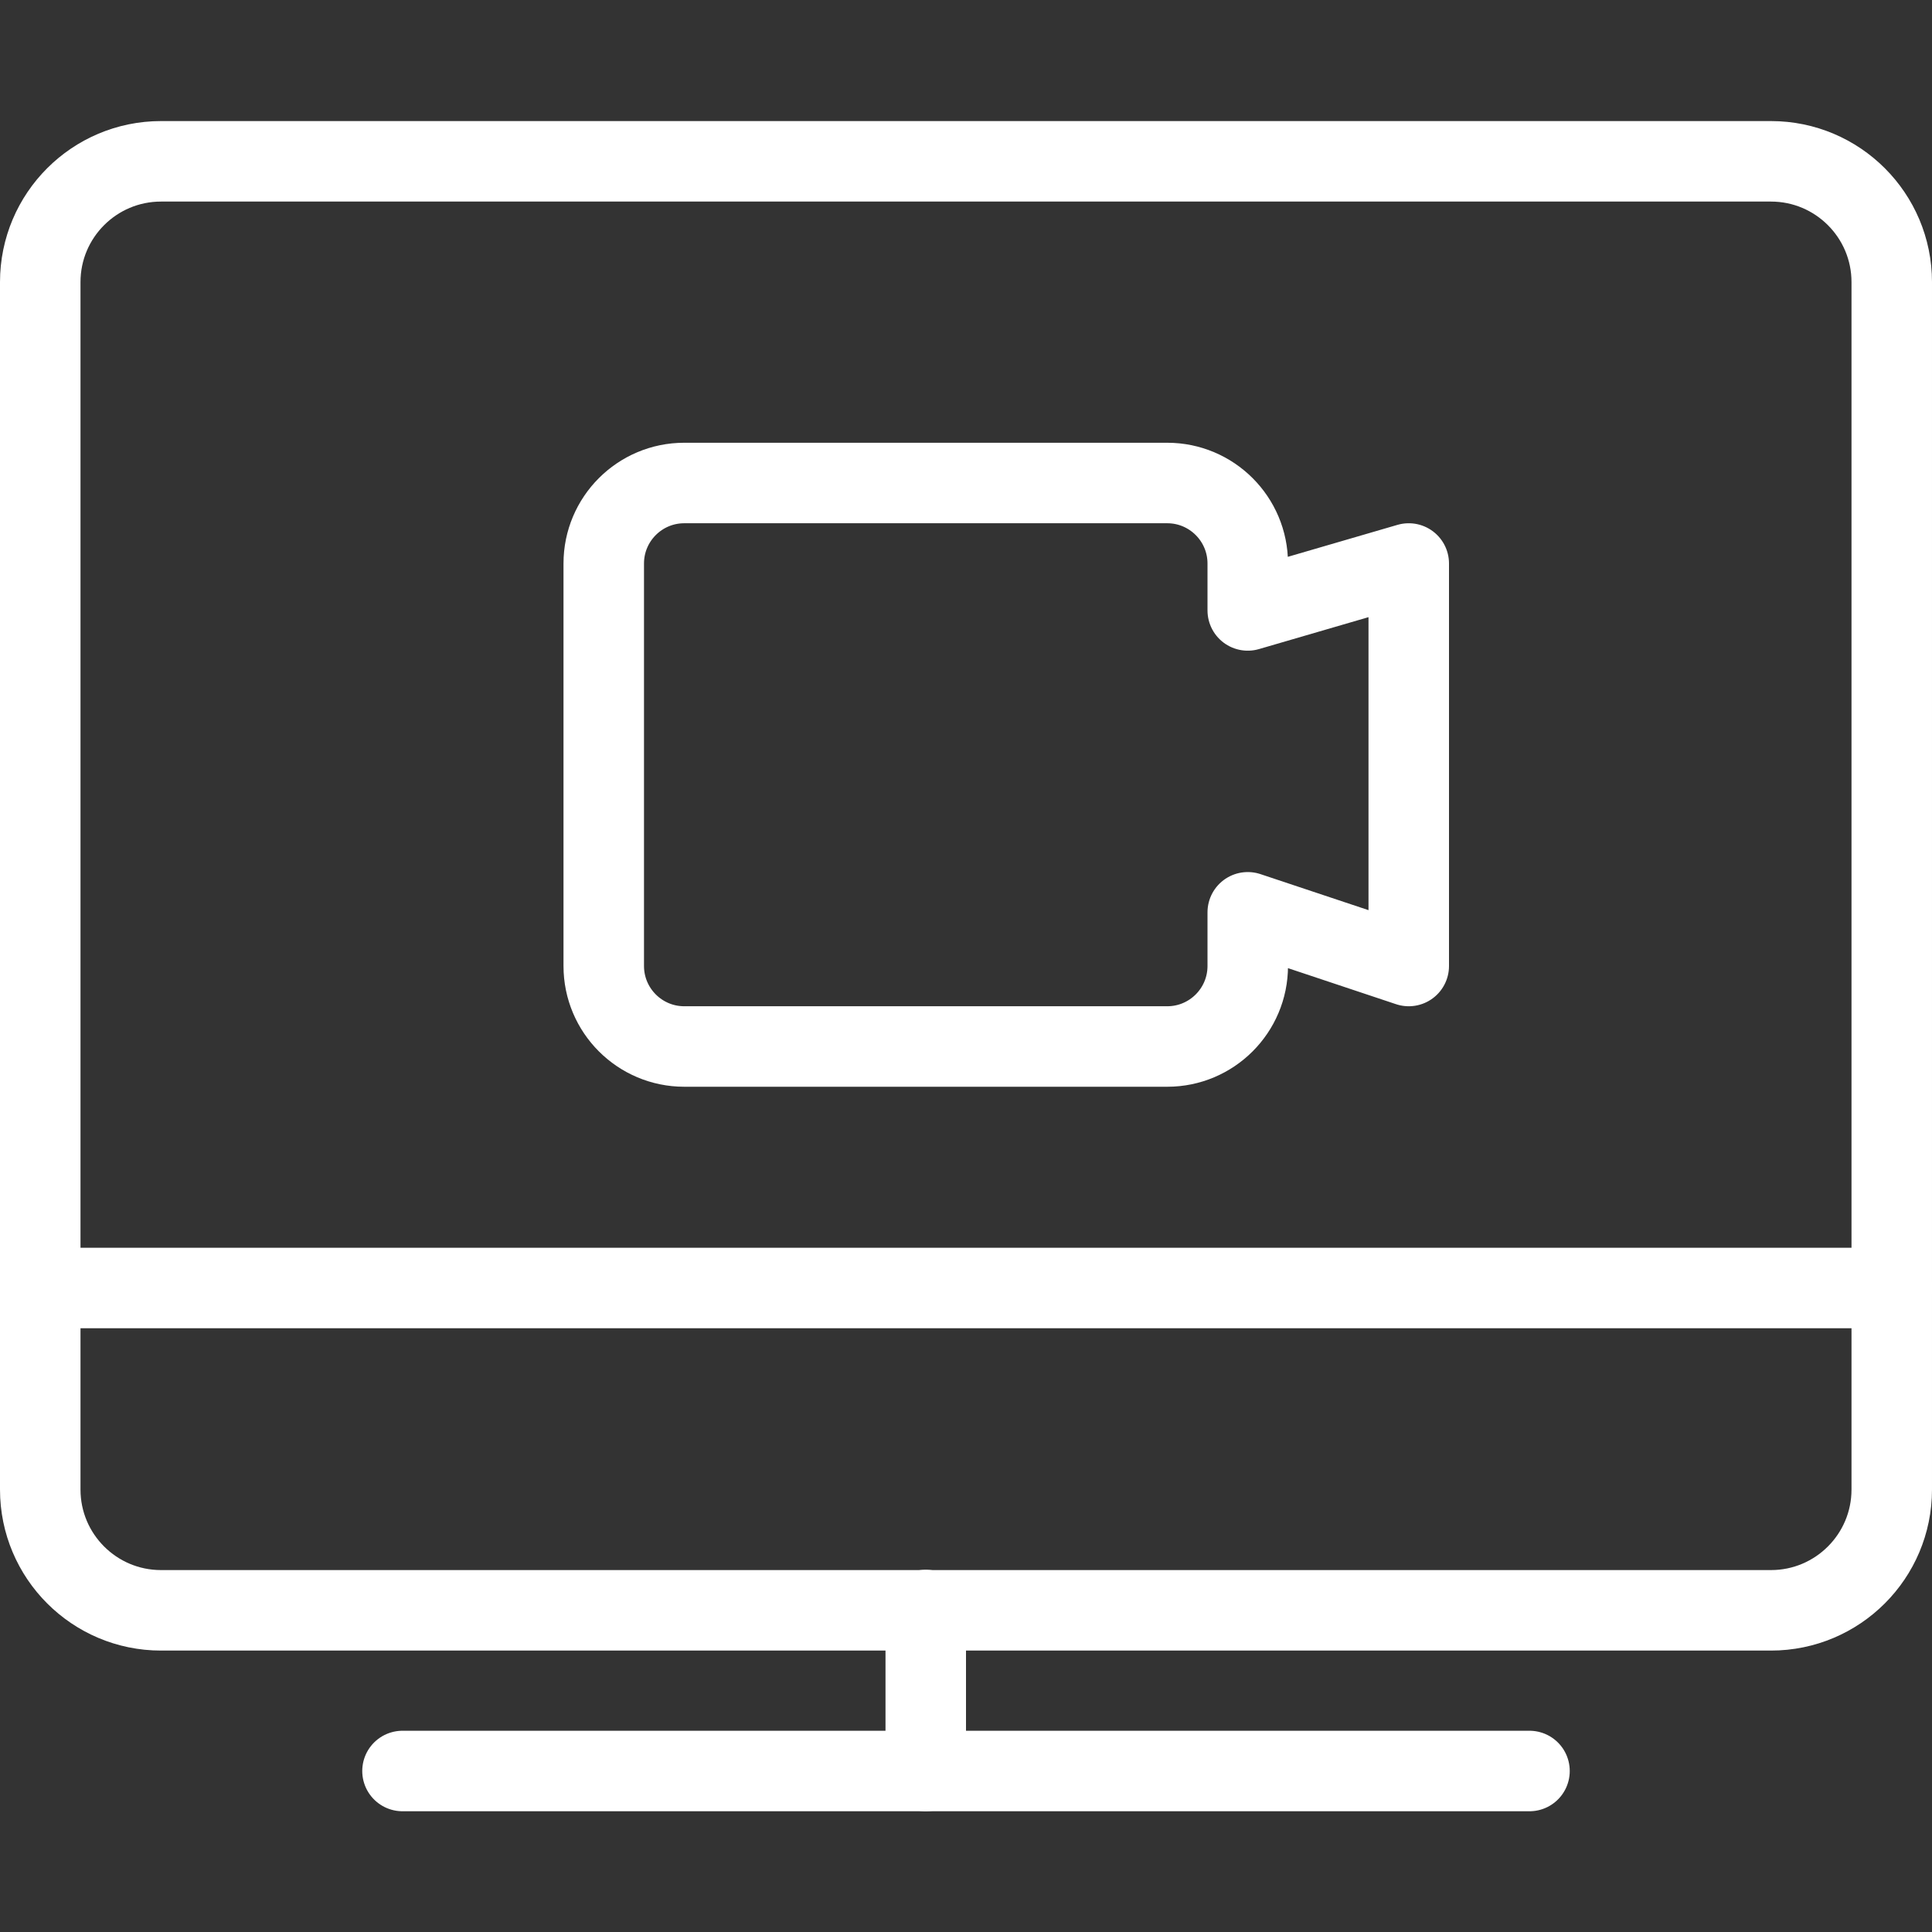
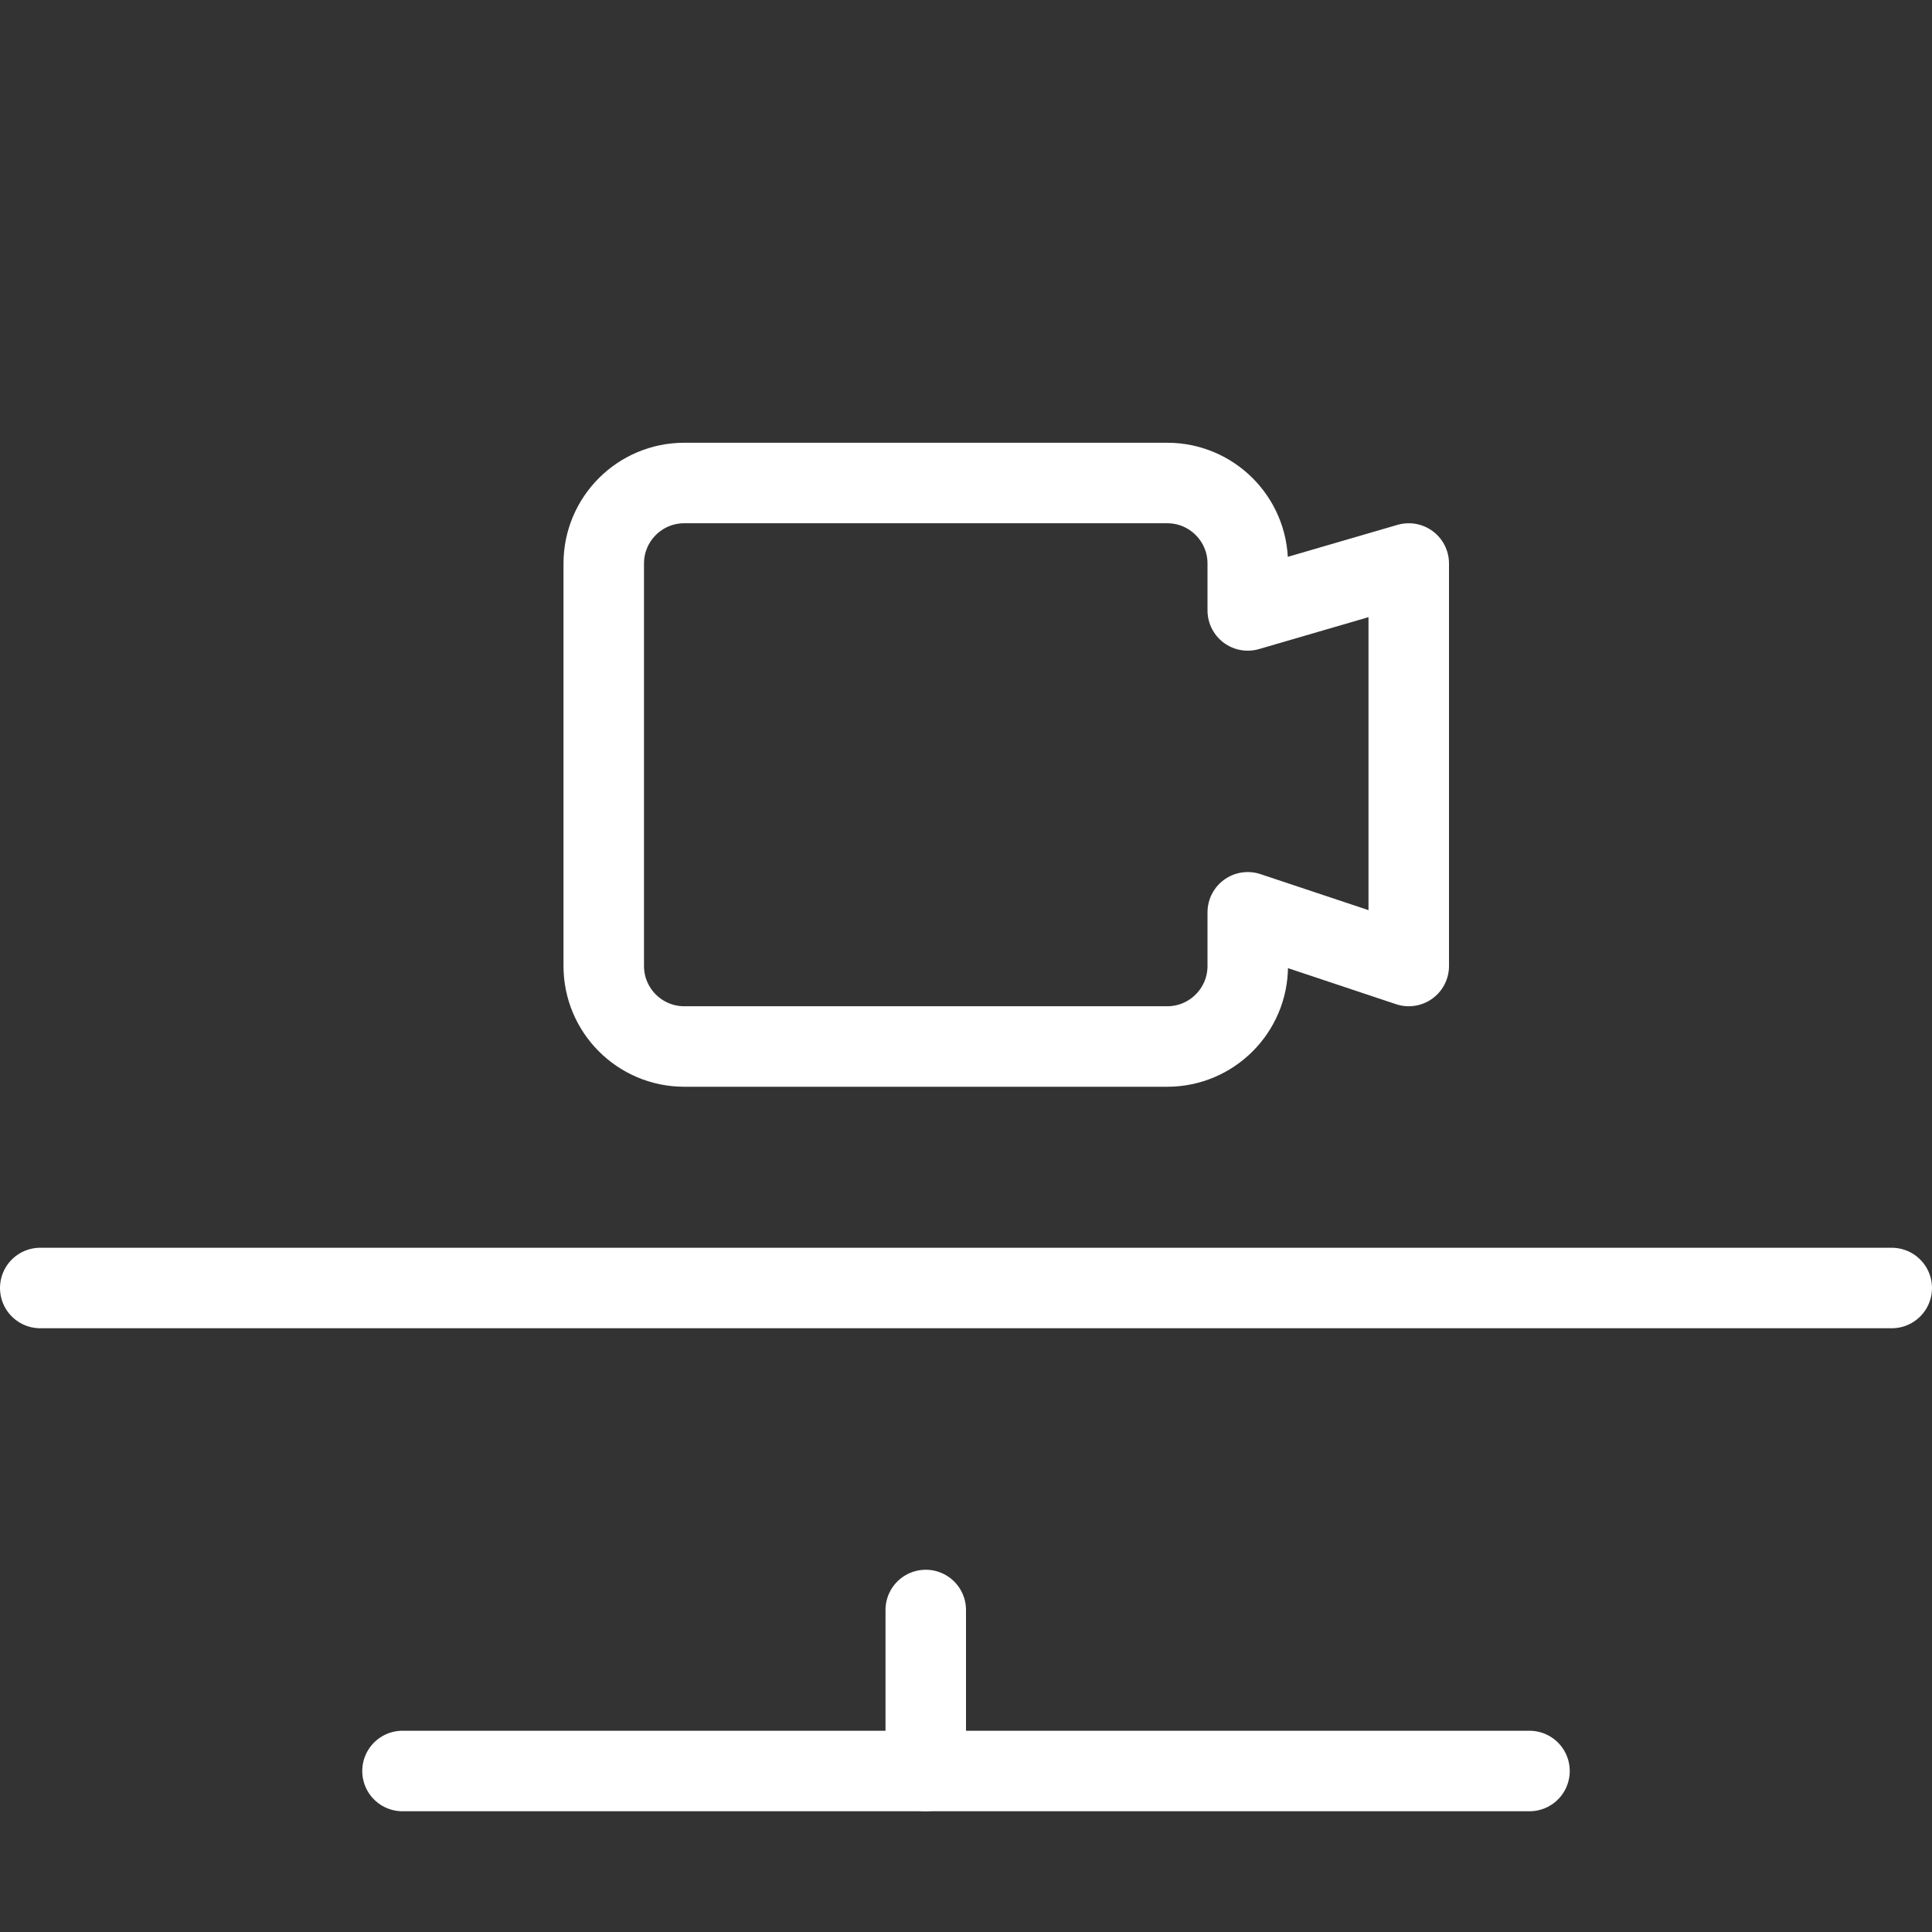
<svg xmlns="http://www.w3.org/2000/svg" width="48" height="48" version="1.1" viewBox="0 0 48 48">
  <rect x="0" y="0" width="48" height="48" fill="#333333" stroke="none" />
  <g transform="scale(2)">
    <path fill="none" stroke="#FFF" stroke-linecap="round" stroke-linejoin="round" stroke-width="1" d="M5,22h14" />
    <path fill="none" stroke="#FFF" stroke-linecap="round" stroke-linejoin="round" stroke-width="1" d="M11.5,20v2" />
    <path fill="none" stroke="#FFF" stroke-linecap="round" stroke-linejoin="round" stroke-width="1" d="M0.5,16h23" />
    <path fill="none" stroke="#FFF" stroke-linecap="round" stroke-linejoin="round" stroke-width="1" d="M17.5,7l-2,0.583v-0.583v0c0,-0.552 -0.448,-1 -1,-1h-6l-4.37114e-08,8.88178e-16c-0.552,2.41411e-08 -1,0.448 -1,1c0,0 0,0 0,0v5l1.06581e-14,1.50996e-07c8.33927e-08,0.552 0.448,1 1,1h6l-4.37114e-08,-1.77636e-15c0.552,2.41411e-08 1,-0.448 1,-1v-0.667l2,0.667Z" />
-     <path fill="none" stroke="#FFF" stroke-linecap="round" stroke-linejoin="round" stroke-width="1" d="M2,20.004c-0.828,0 -1.5,-0.672 -1.5,-1.5v-15c0,-0.828 0.672,-1.5 1.5,-1.5h20c0.828,0 1.5,0.672 1.5,1.5v15c0,0.828 -0.672,1.5 -1.5,1.5Z" />
  </g>
</svg>